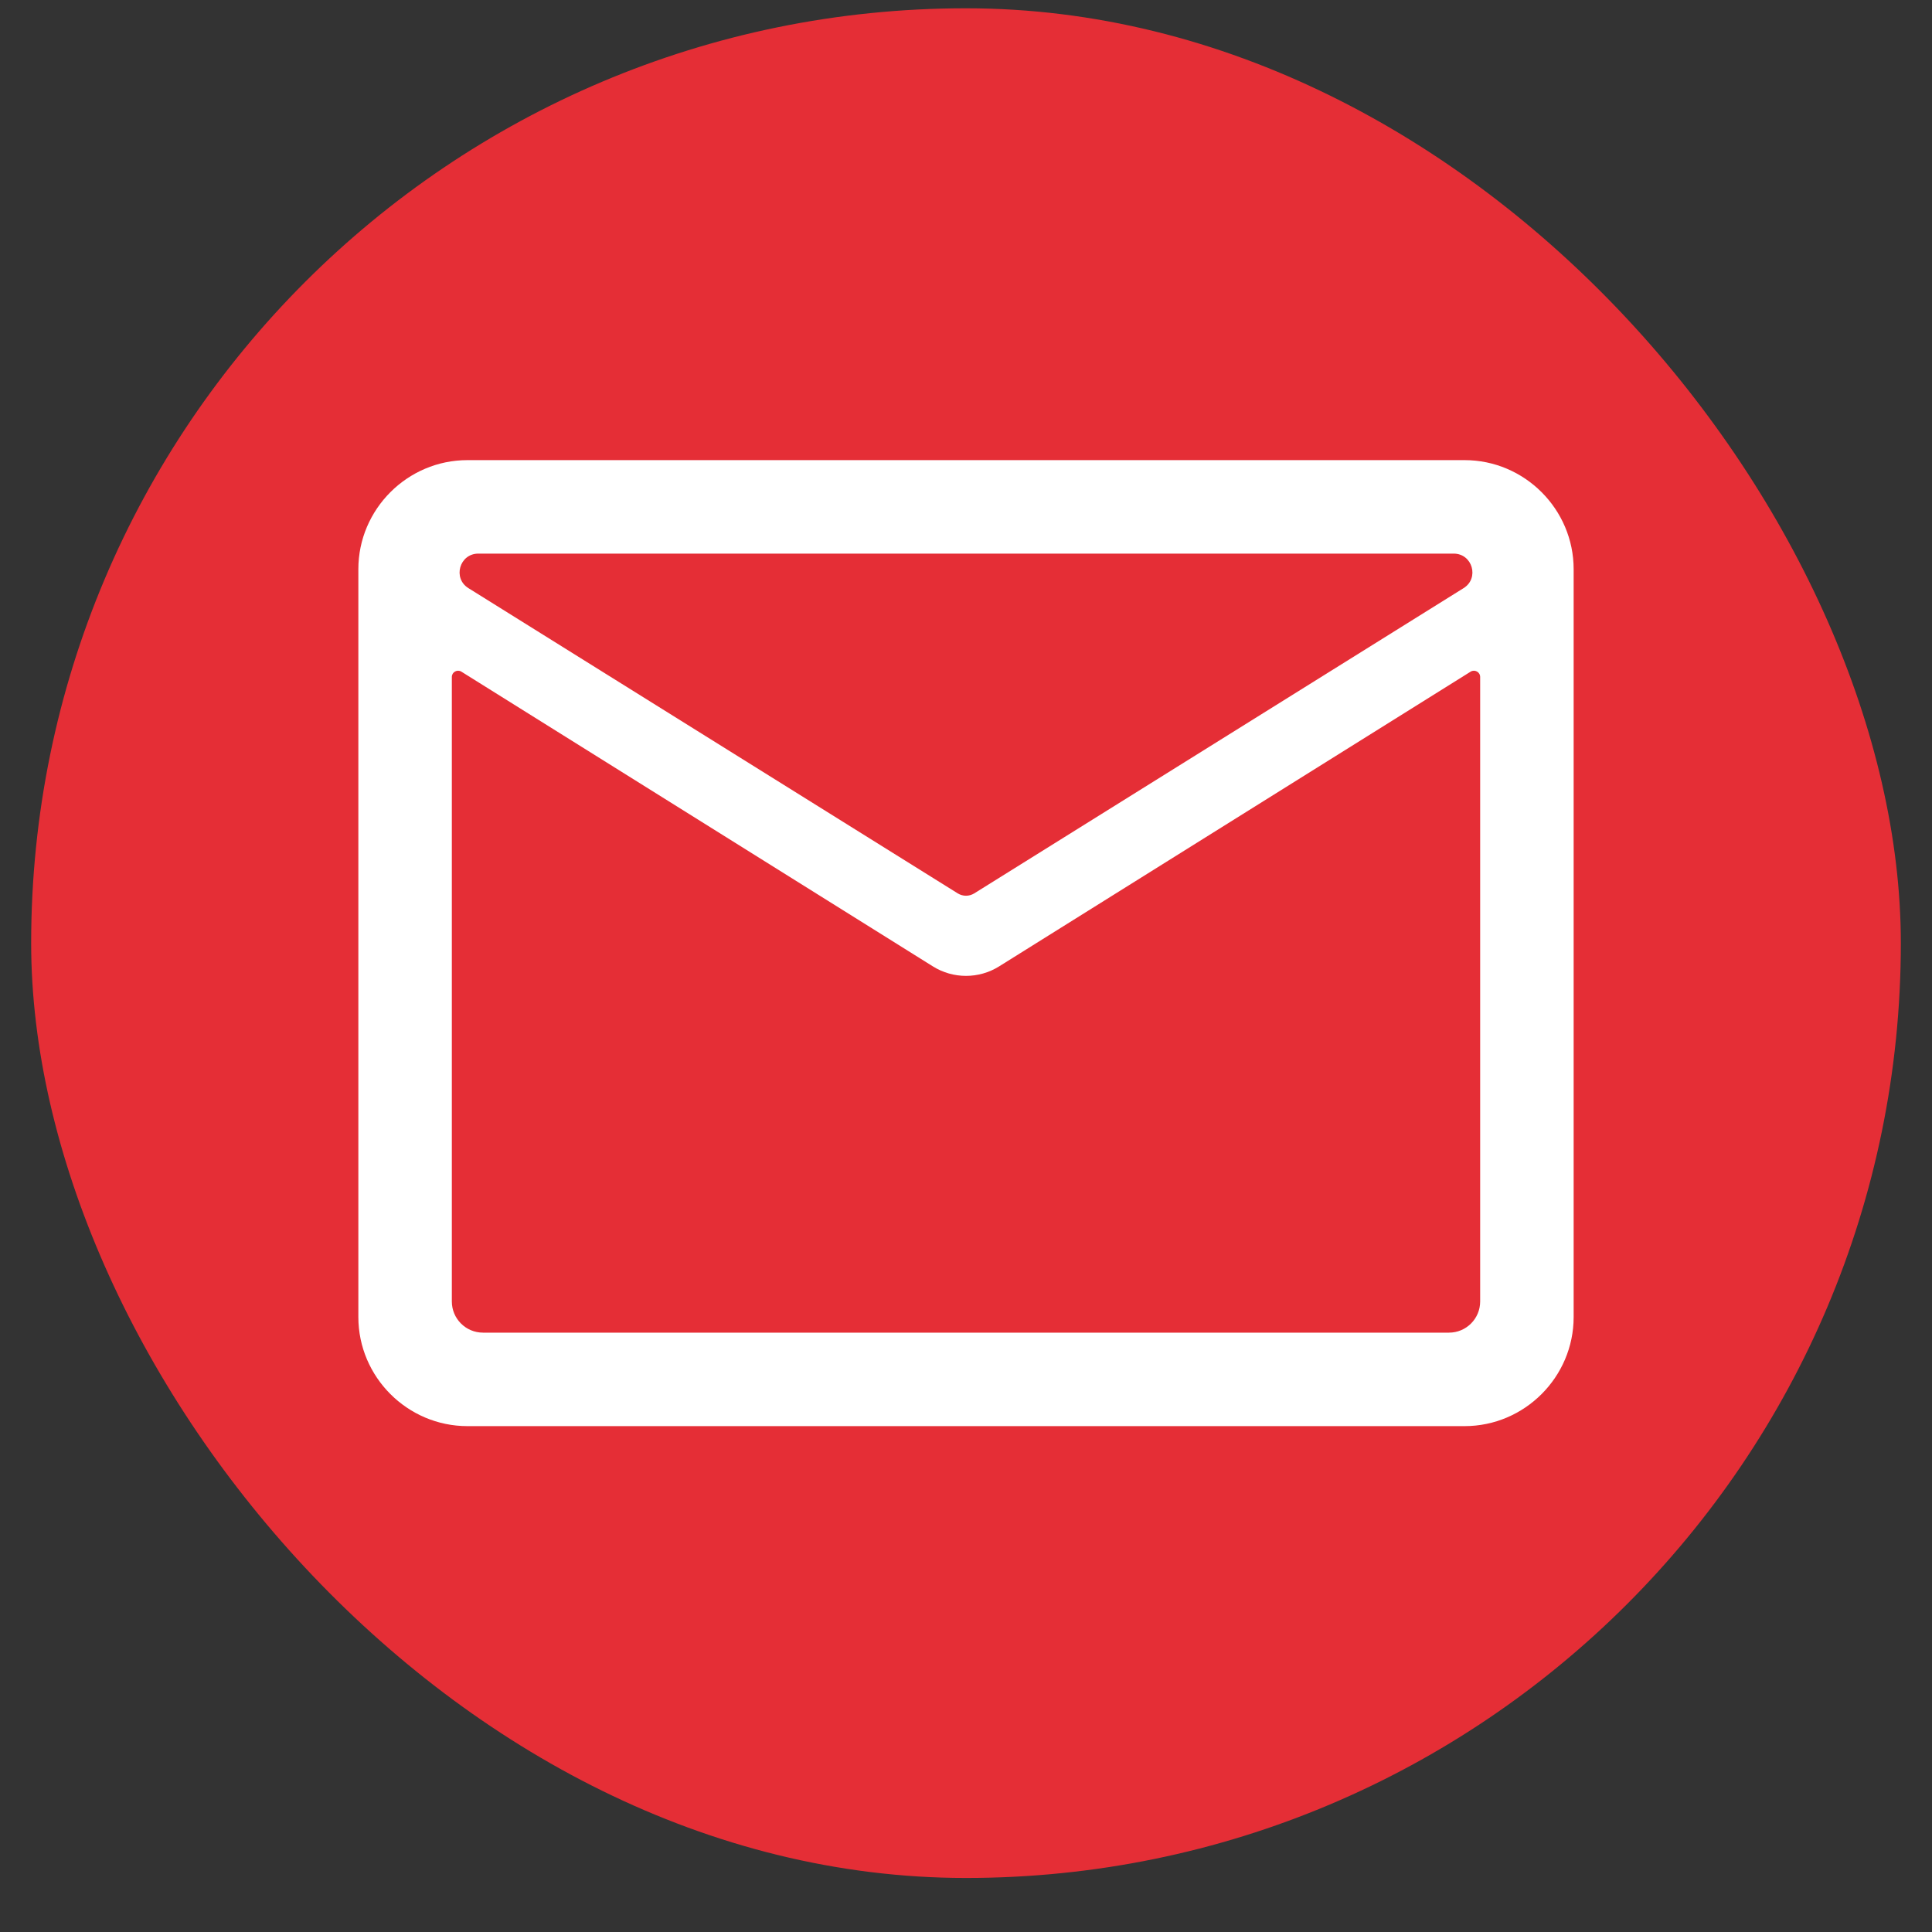
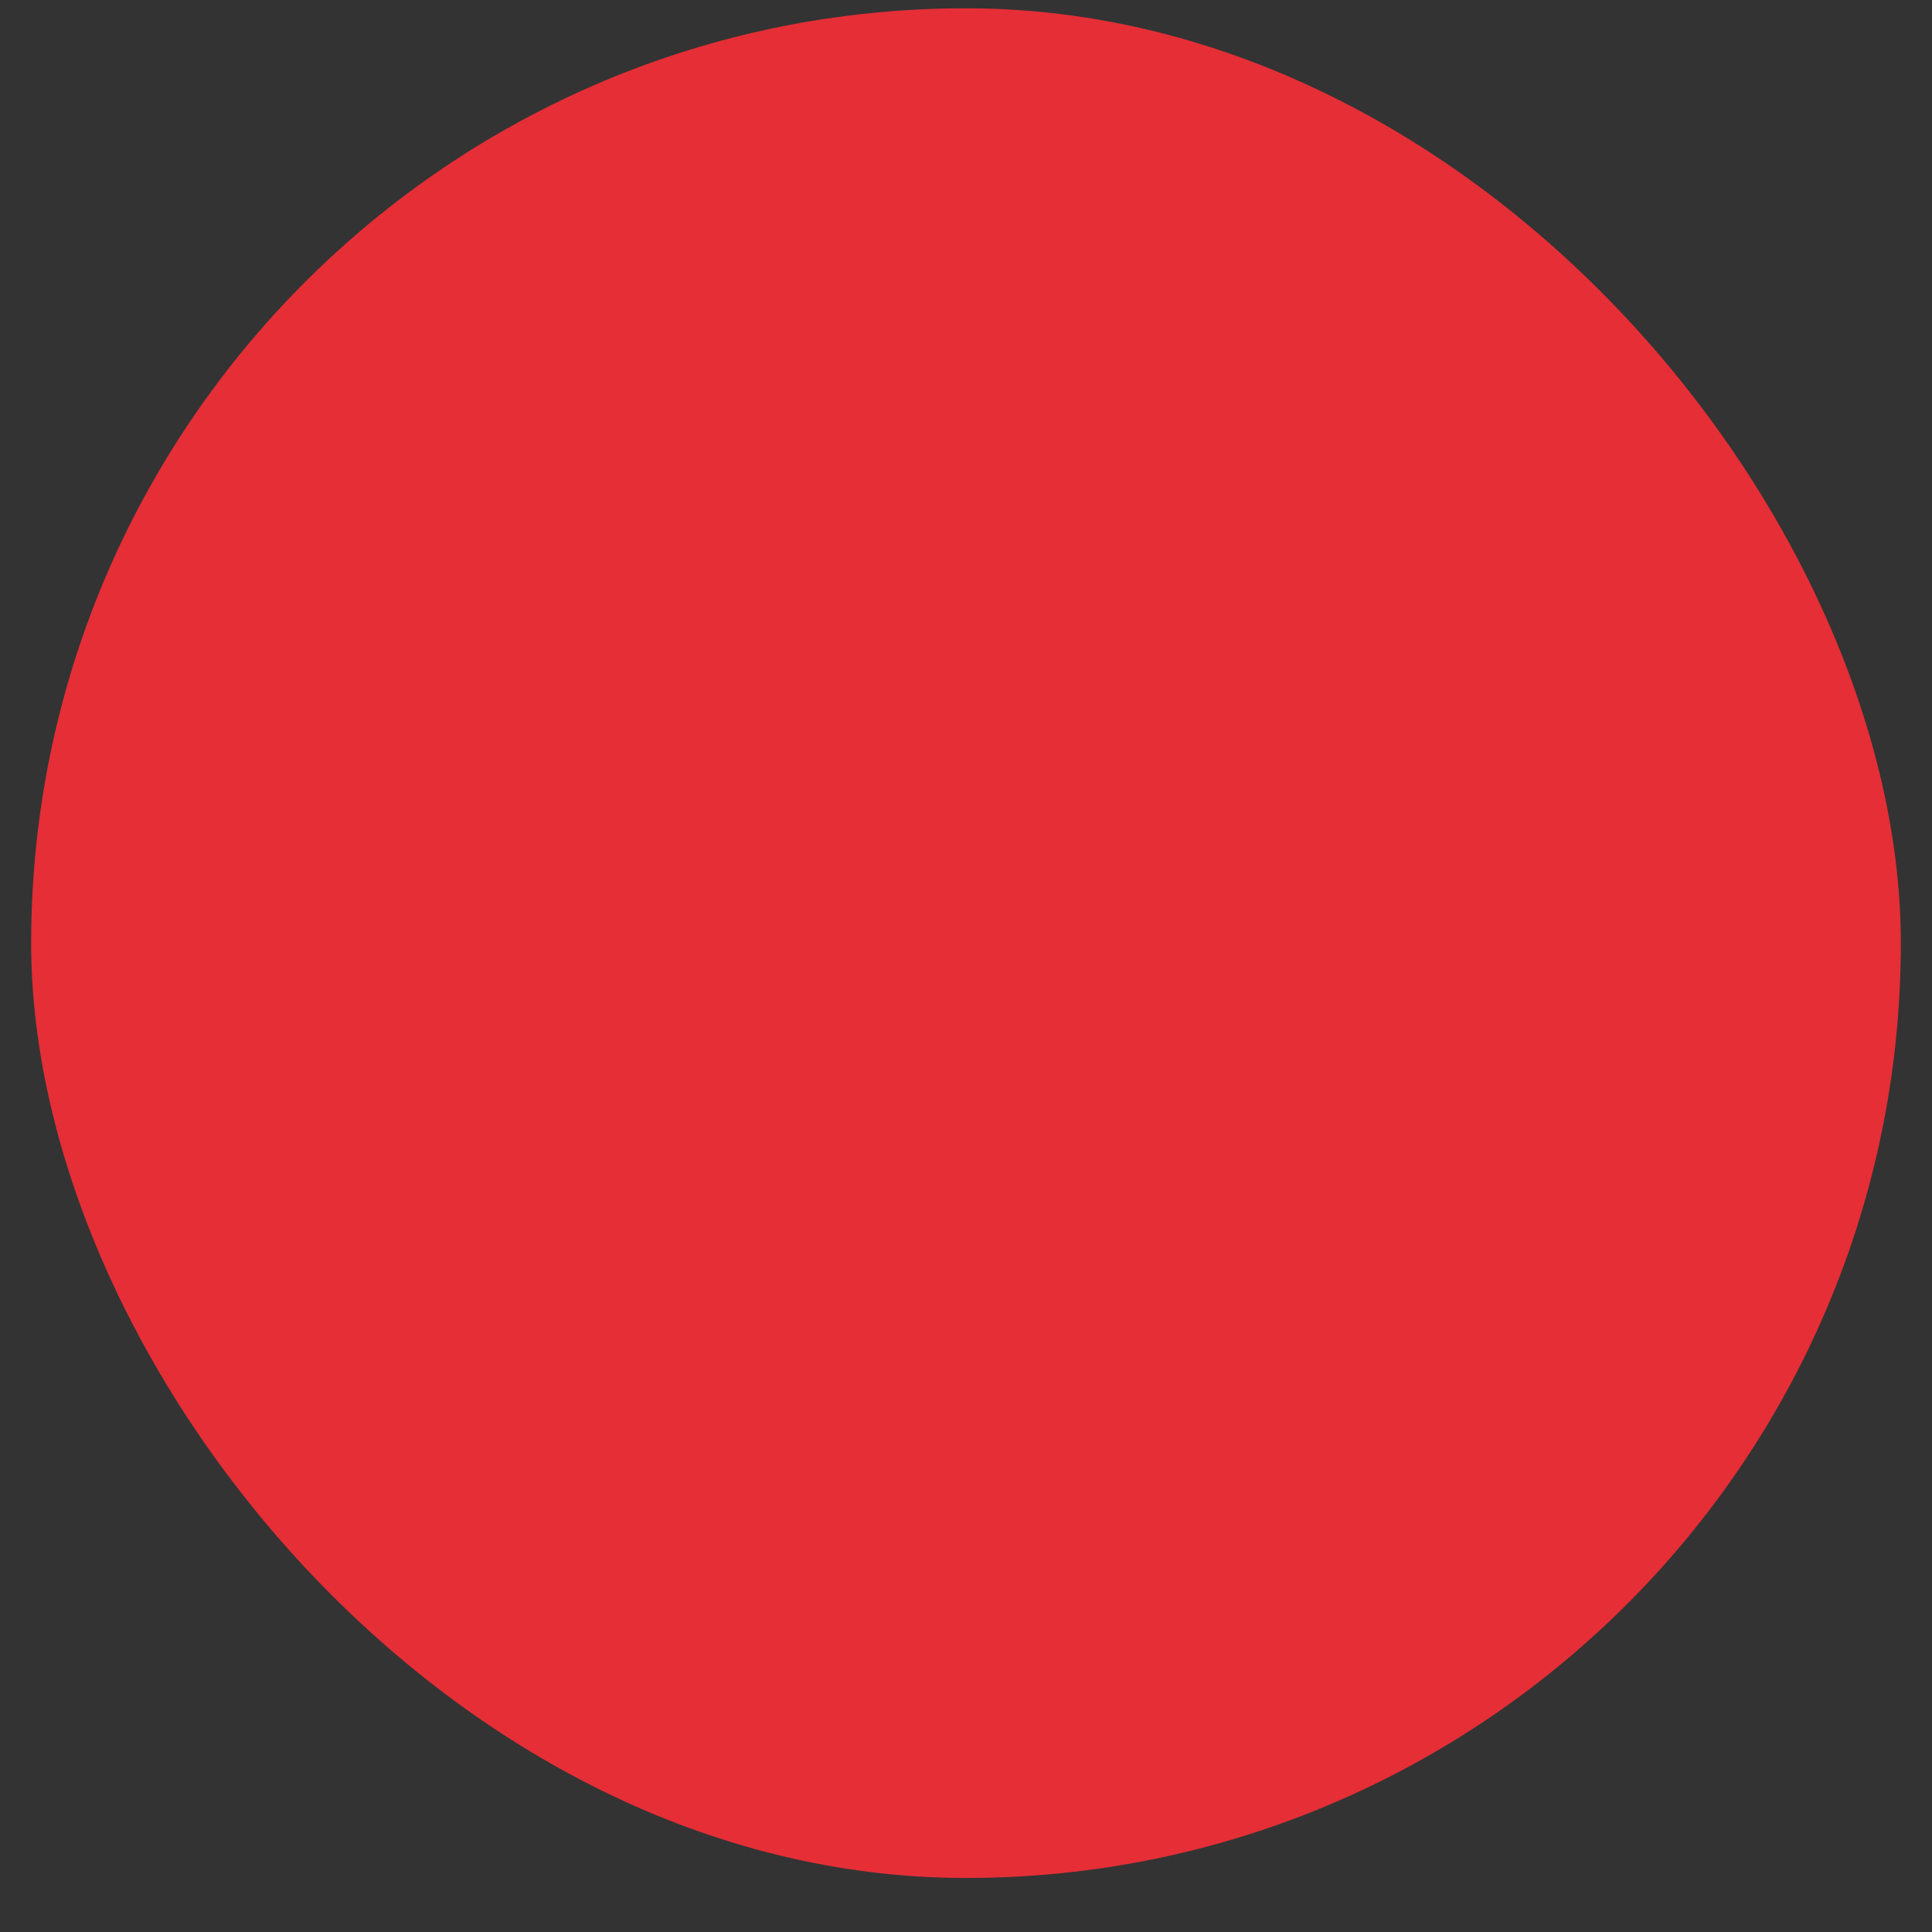
<svg xmlns="http://www.w3.org/2000/svg" width="31" height="31" viewBox="0 0 31 31" fill="none">
  <rect x="0" y="0" width="31" height="31" fill="#333333" stroke="none" />
  <rect x="0.5" y="0.133" width="30" height="30" rx="15" fill="#E52E36" />
-   <path fill-rule="evenodd" clip-rule="evenodd" d="M23.5 7.383C24.462 7.383 25.25 8.171 25.25 9.133V21.133C25.25 22.095 24.462 22.883 23.5 22.883H7.5C6.538 22.883 5.75 22.095 5.75 21.133V9.133C5.75 8.171 6.538 7.383 7.5 7.383H23.5ZM15.368 14.335C15.449 14.385 15.551 14.385 15.632 14.335L23.484 9.437C23.74 9.278 23.627 8.883 23.325 8.883H7.675C7.373 8.883 7.26 9.278 7.516 9.437L15.368 14.335ZM7.25 20.883C7.25 21.159 7.474 21.383 7.75 21.383H23.25C23.526 21.383 23.75 21.159 23.75 20.883V10.862C23.75 10.784 23.664 10.736 23.597 10.777L16.03 15.507C15.706 15.709 15.294 15.709 14.97 15.507L7.403 10.777C7.336 10.736 7.25 10.784 7.25 10.862V20.883Z" fill="white" />
</svg>